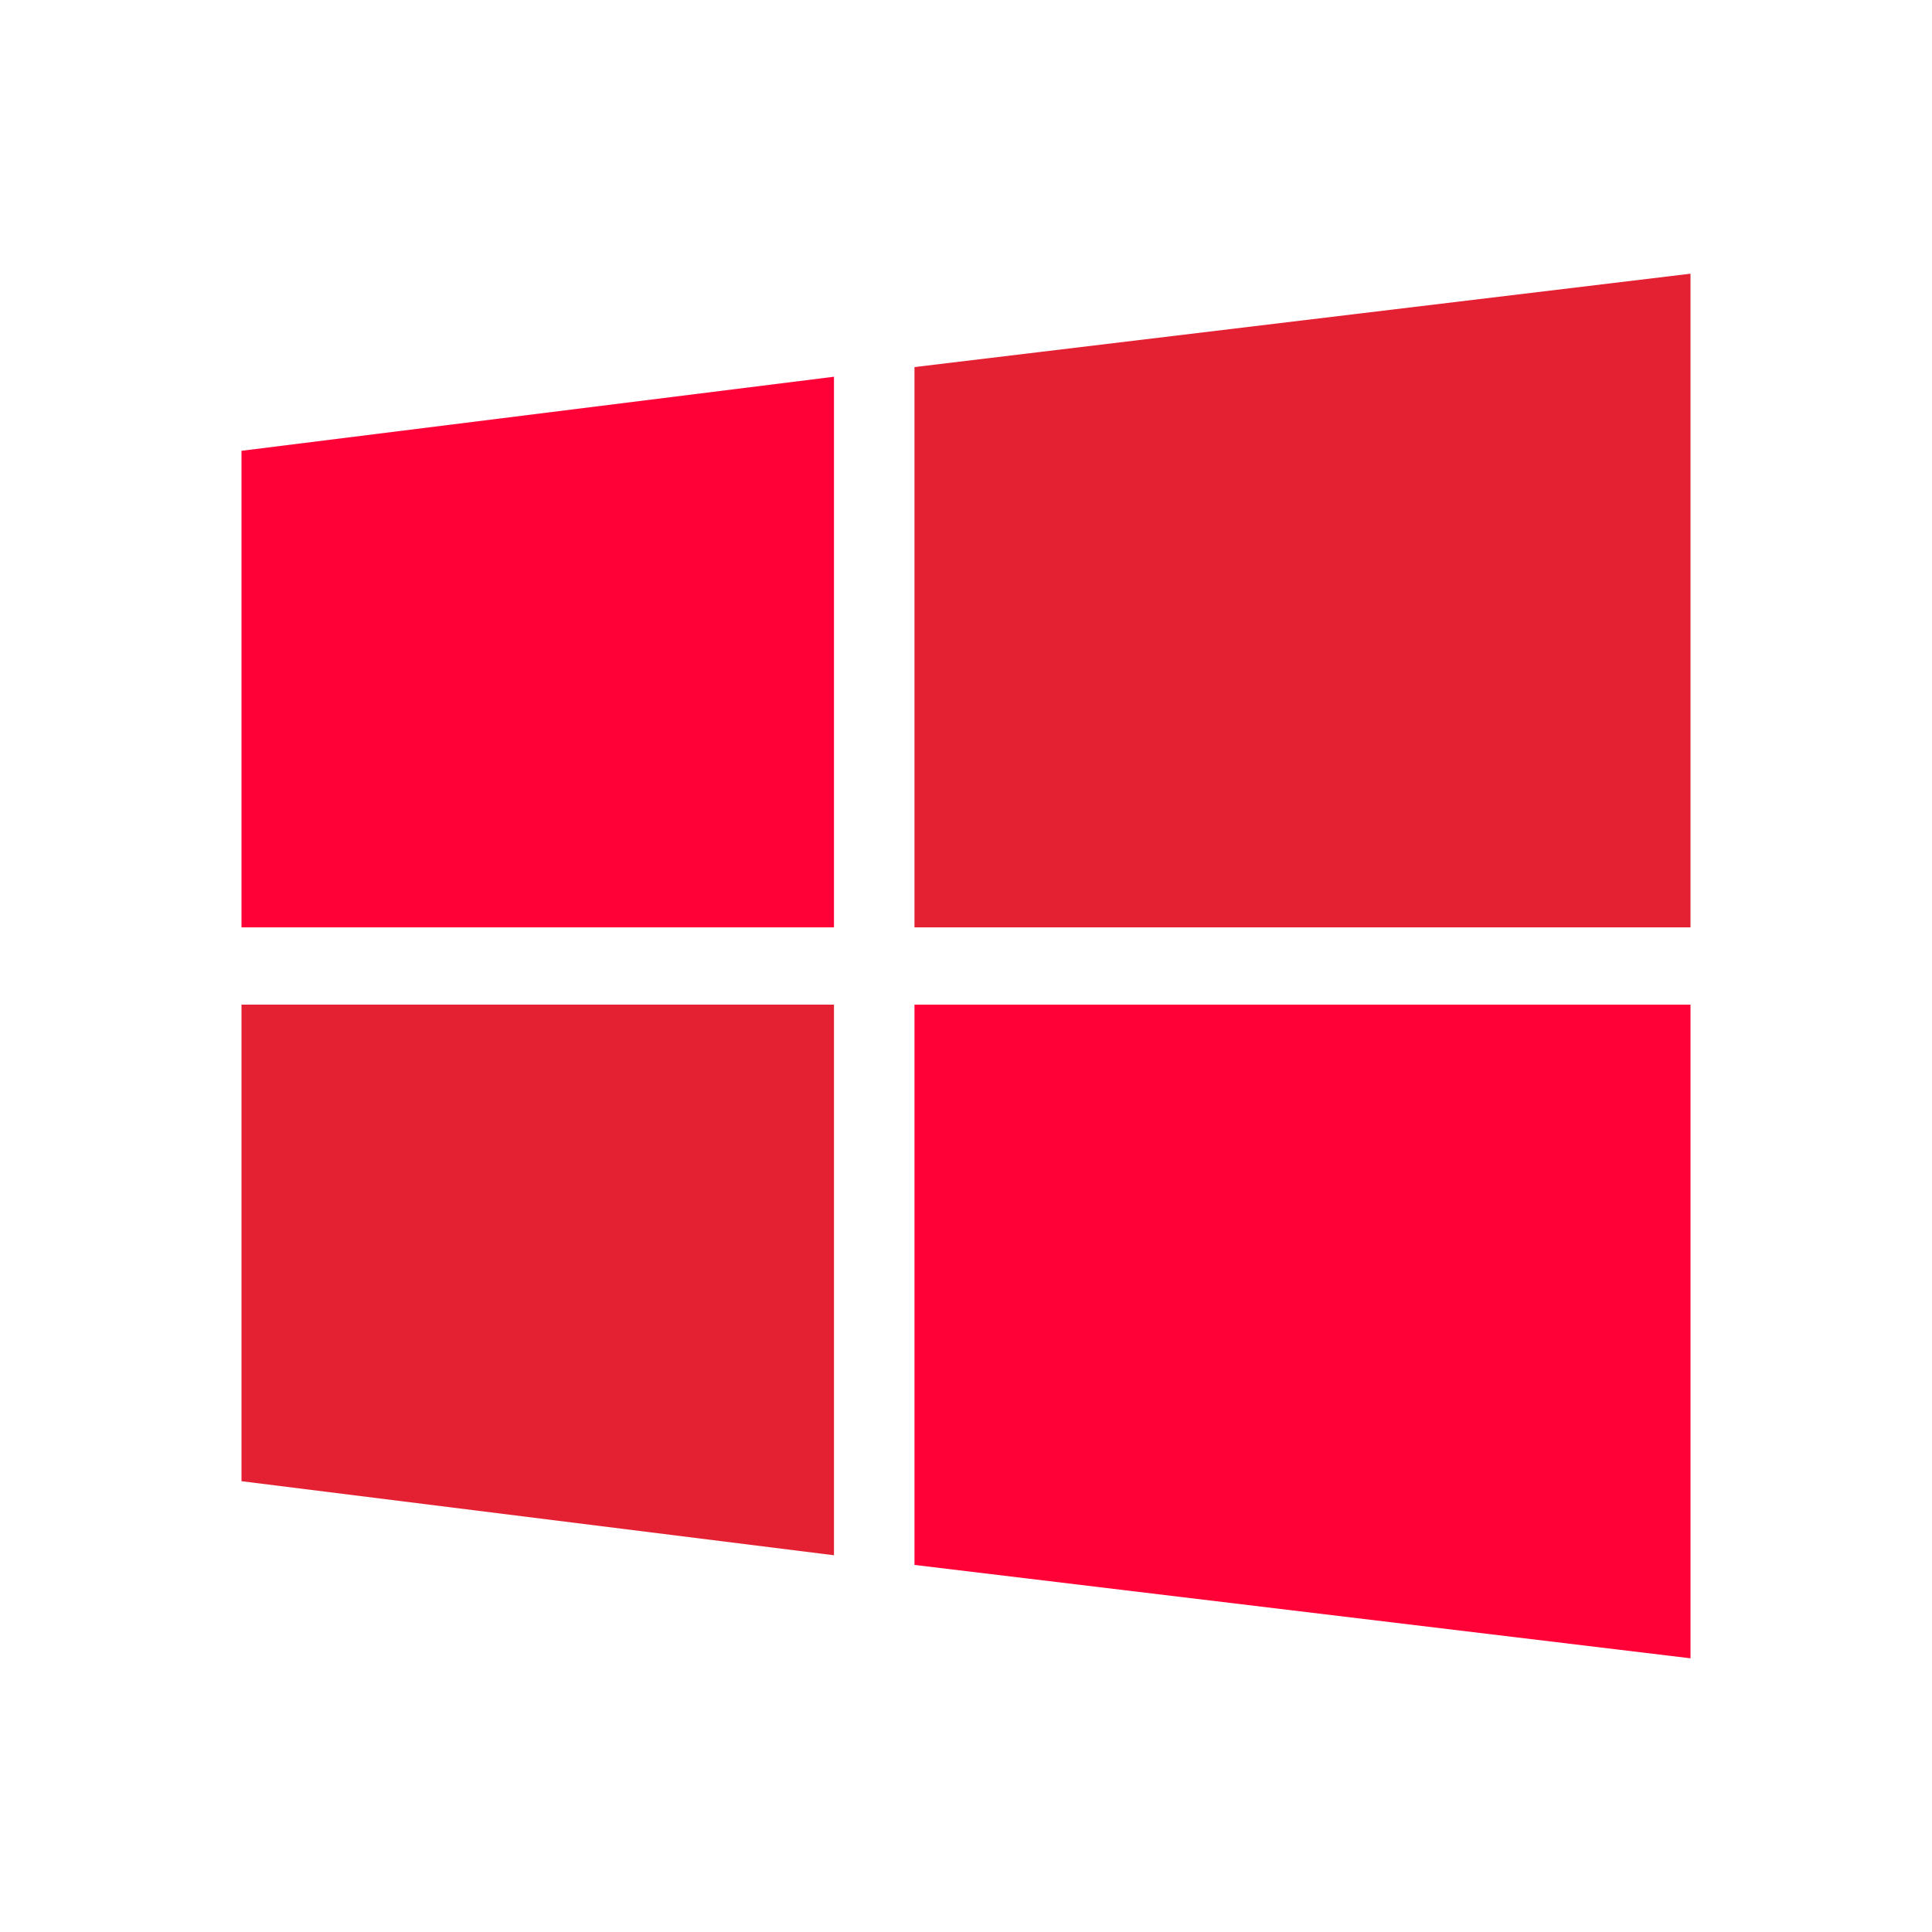
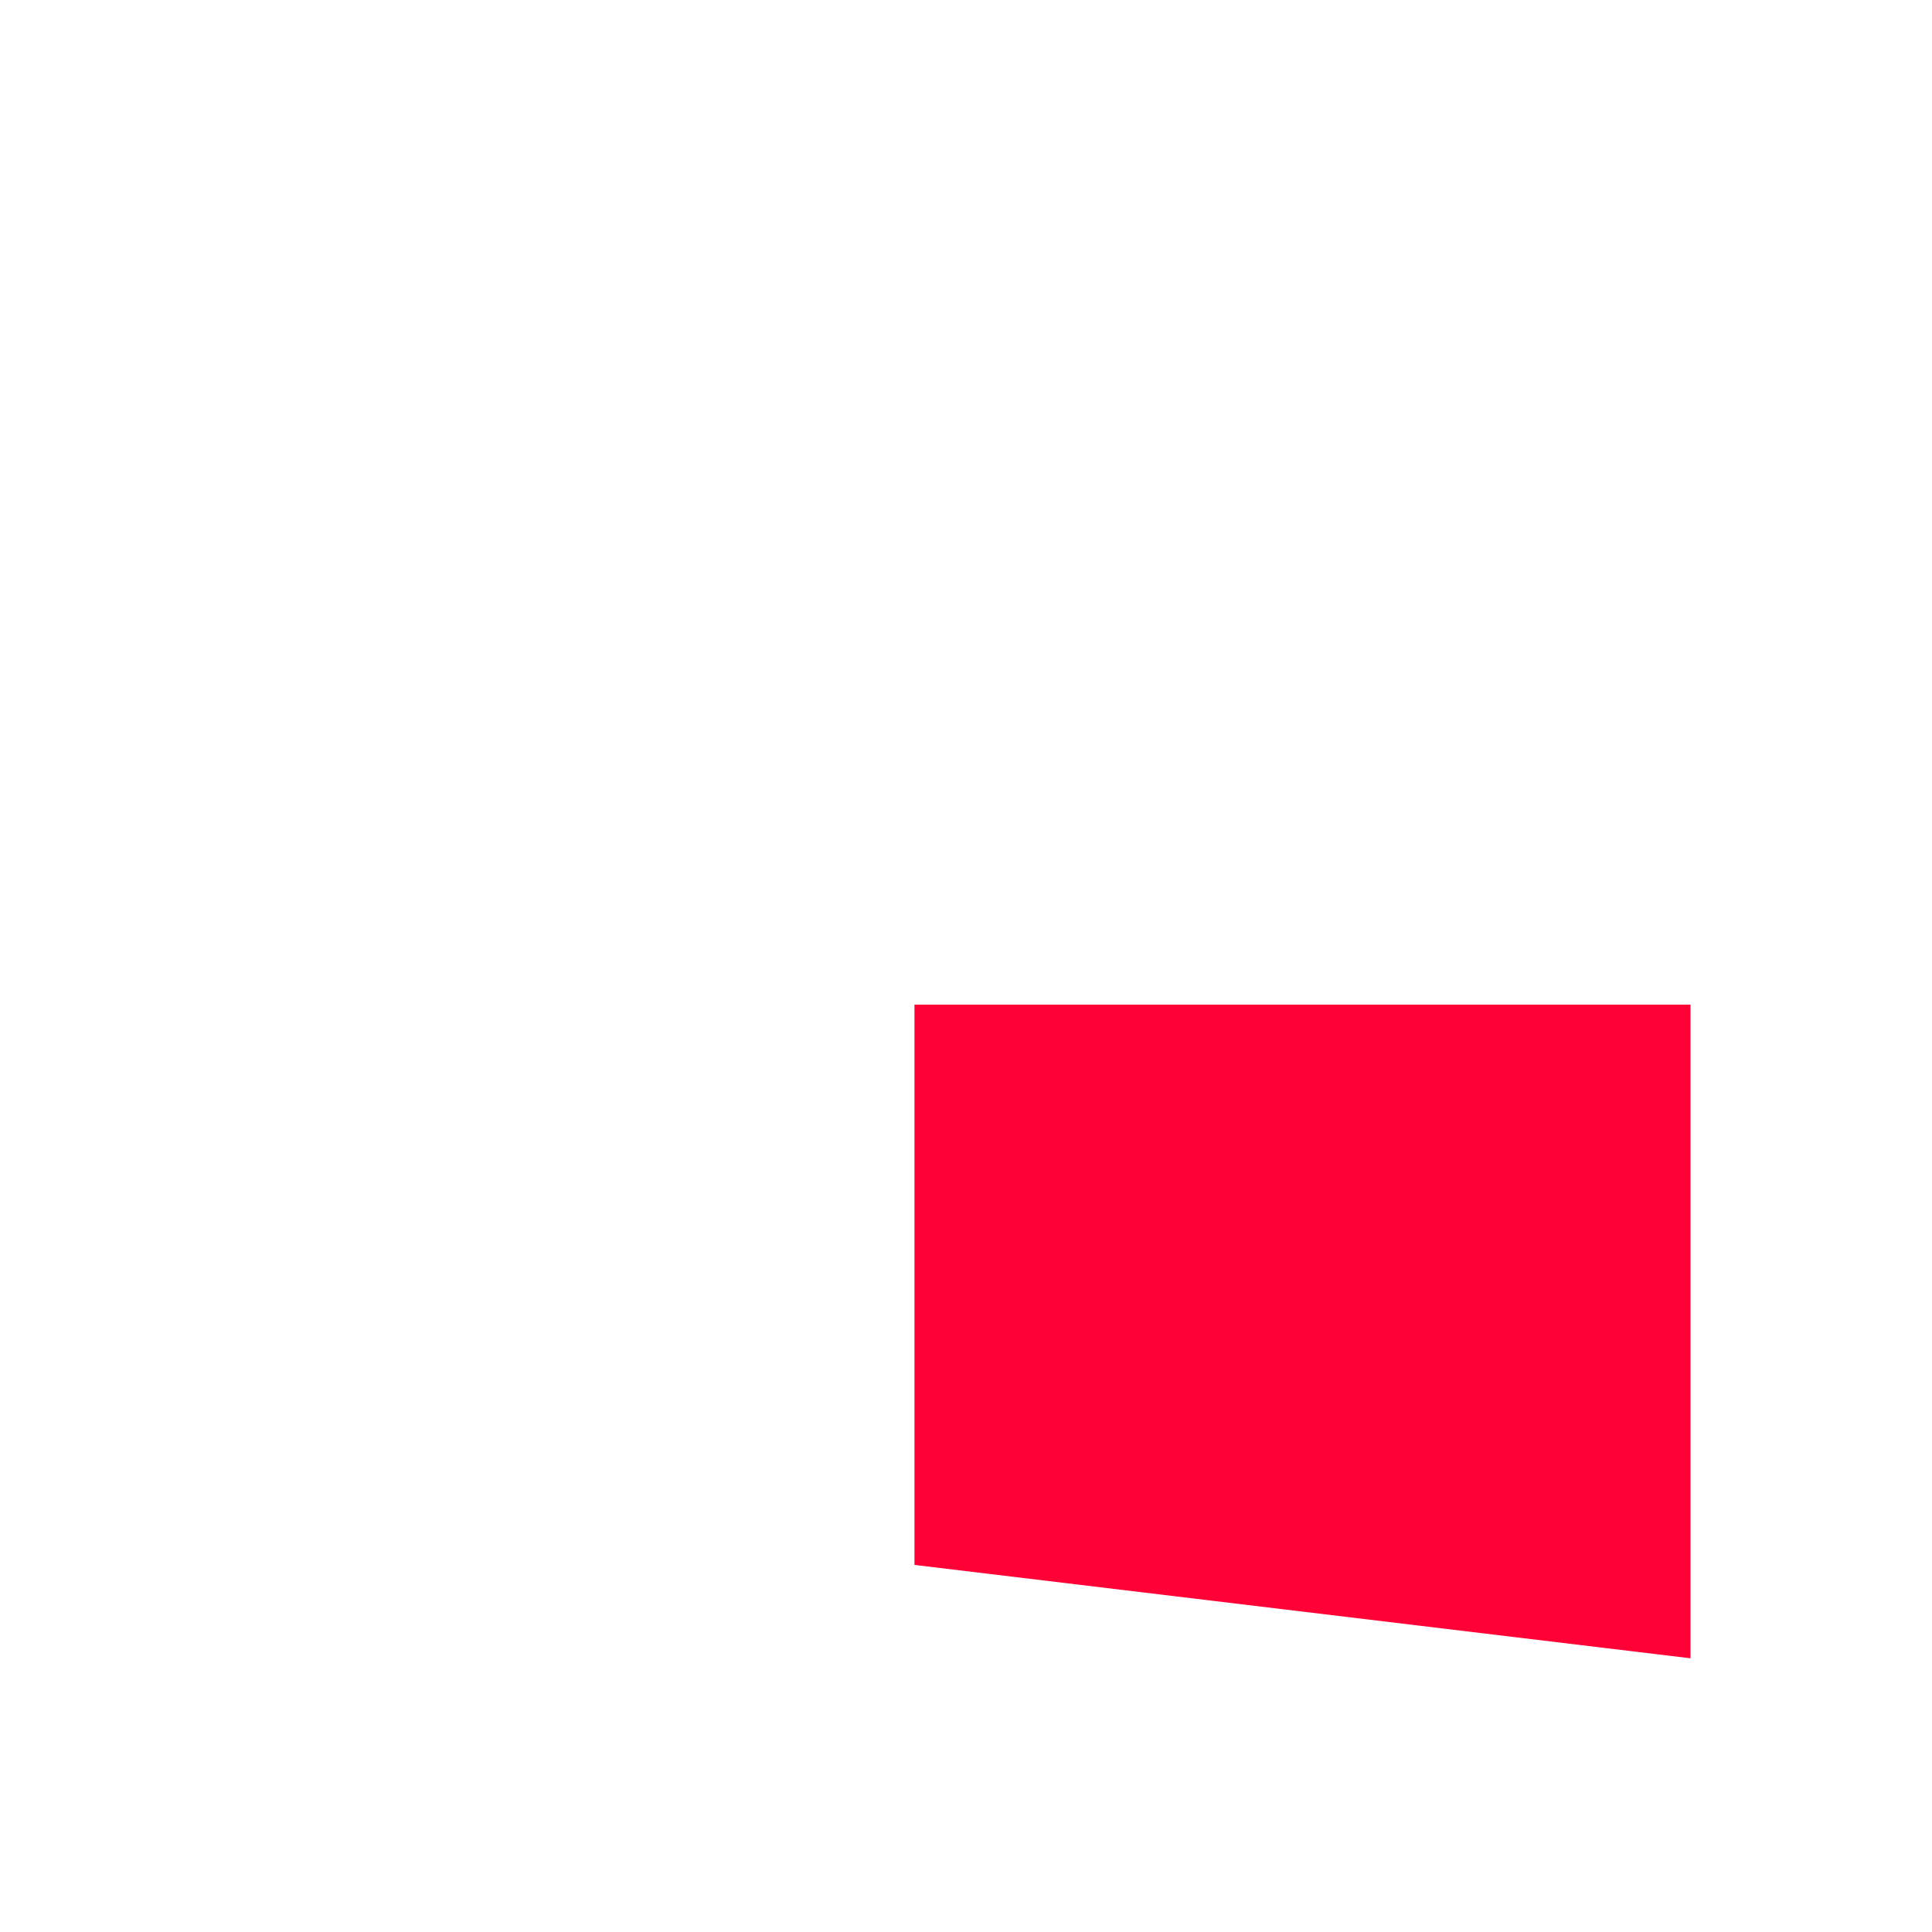
<svg xmlns="http://www.w3.org/2000/svg" version="1.1" id="Layer_1" x="0px" y="0px" viewBox="0 0 60 60" style="enable-background:new 0 0 60 60;" xml:space="preserve">
  <style type="text/css">
	.st0{fill:#E32133;}
	.st1{fill:#FF0037;}
</style>
  <g>
    <g>
-       <polygon class="st0" points="28.4,28.8 28.4,11.4 52.5,8.5 52.5,28.8   " />
-     </g>
+       </g>
    <g>
-       <polygon class="st1" points="7.5,28.8 7.5,14 25.9,11.7 25.9,28.8   " />
-     </g>
+       </g>
    <g>
-       <polygon class="st0" points="7.5,46 7.5,31.2 25.9,31.2 25.9,48.3   " />
-     </g>
+       </g>
    <g>
      <polygon class="st1" points="28.4,48.6 28.4,31.2 52.5,31.2 52.5,51.5   " />
    </g>
  </g>
</svg>